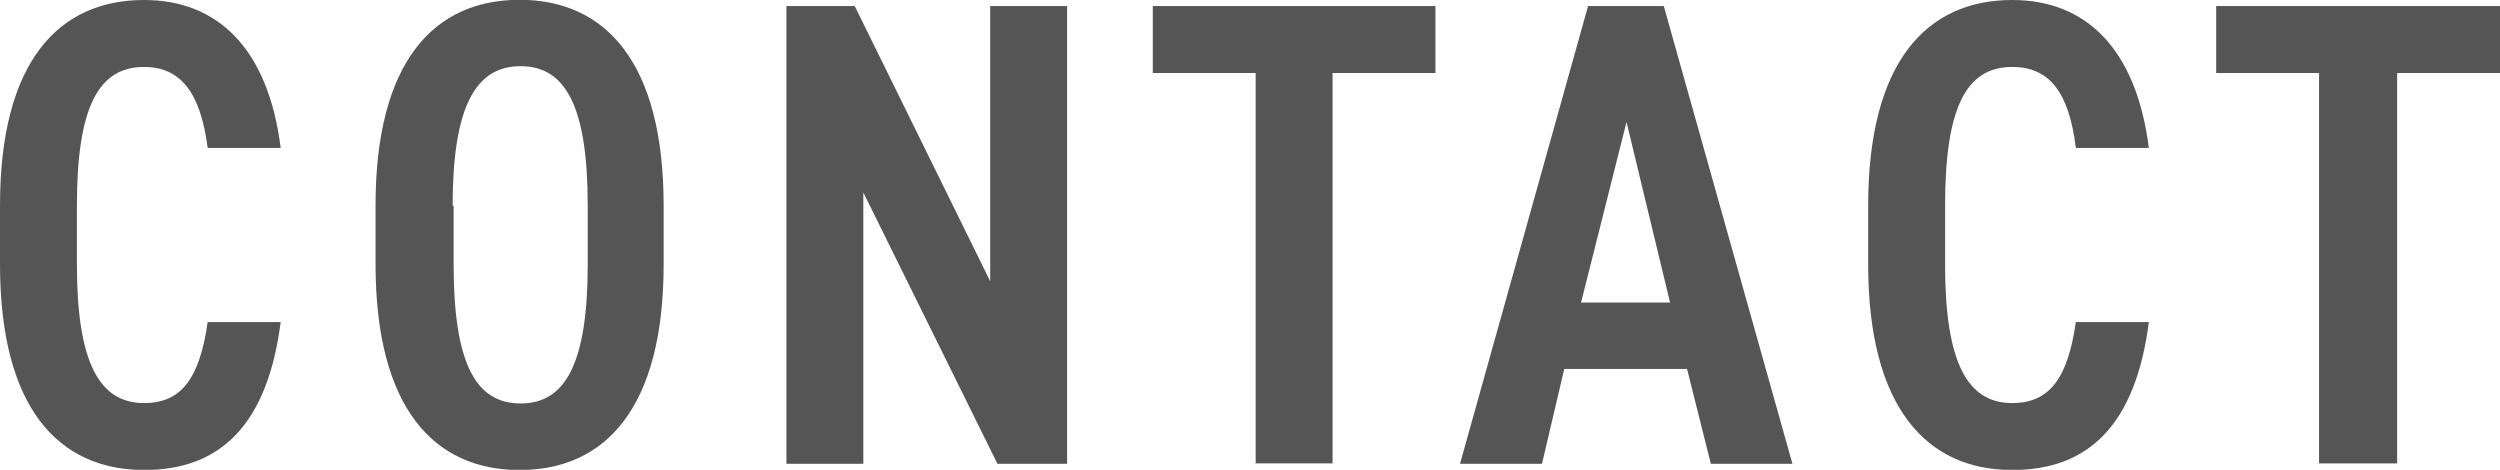
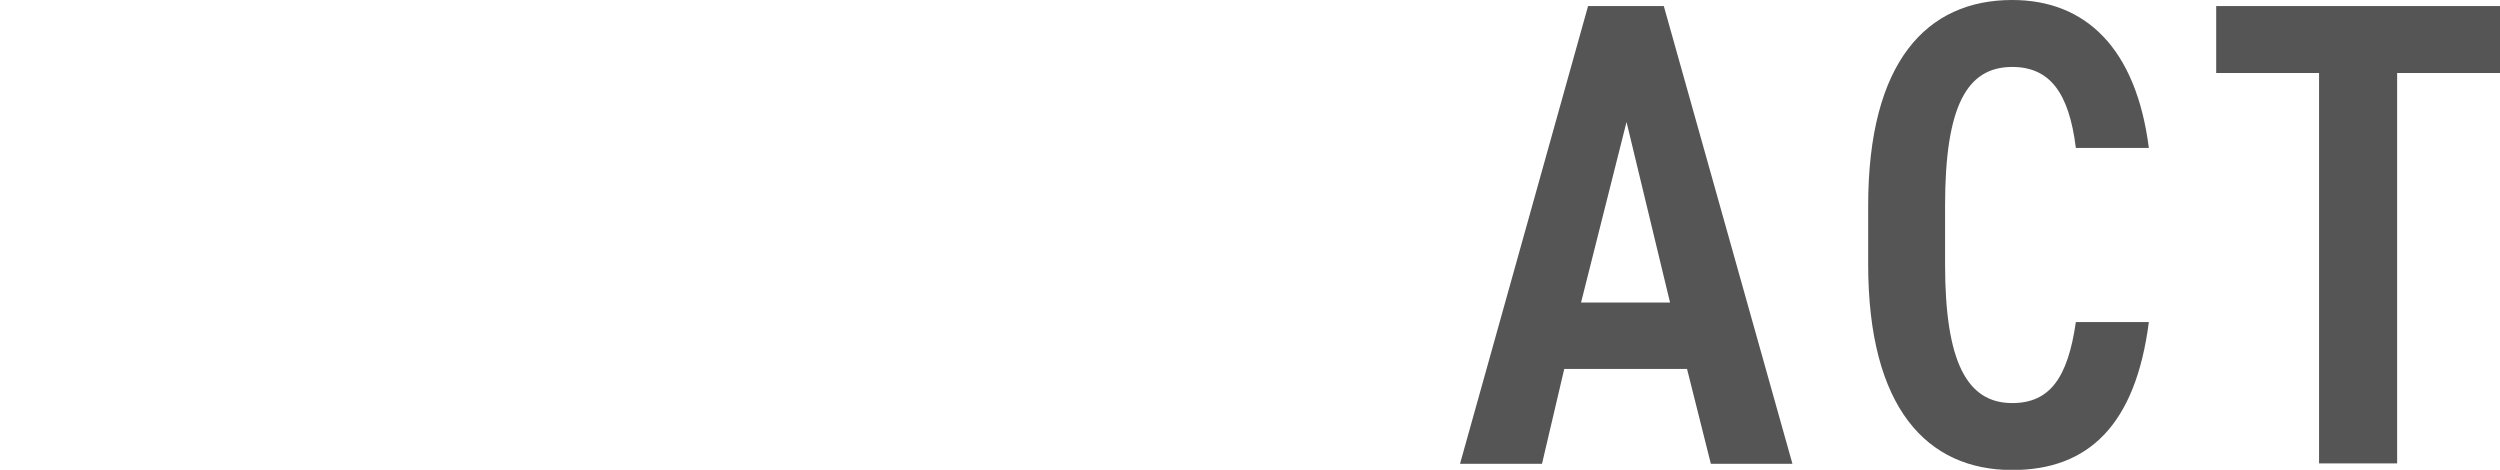
<svg xmlns="http://www.w3.org/2000/svg" width="128.08" height="24.07" viewBox="0 0 128.08 24.07">
  <defs>
    <style>
      .a {
        fill: #555;
      }
    </style>
  </defs>
  <title>com-footer-contact-title</title>
  <g>
-     <path class="a" d="M10.64,7.58c-.37-2.85-1.39-4.15-3.26-4.15-2.31,0-3.44,2-3.44,7.11v3c0,5,1.13,7.11,3.44,7.11,1.94,0,2.85-1.3,3.26-4.15h3.74c-.68,5.27-3.09,7.58-7,7.58C3,24.07,0,20.91,0,13.53v-3C0,3.16,3,0,7.38,0c3.77,0,6.36,2.48,7,7.58Z" />
-     <path class="a" d="M19.24,13.53v-3c0-7.38,3-10.54,7.38-10.54S34,3.16,34,10.54v3c0,7.38-3,10.54-7.38,10.54S19.24,20.91,19.24,13.53Zm4-3v3c0,5.07,1.12,7.14,3.43,7.14s3.44-2.07,3.44-7.14v-3c0-5.07-1.13-7.14-3.44-7.14S23.19,5.47,23.19,10.54Z" />
-     <path class="a" d="M54.67.31V23.76H51.1L44.23,9.86v13.9H40.29V.31h3.5l6.94,14.1V.31Z" />
-     <path class="a" d="M73.54.31V3.74H68.27v20H64.33v-20H59.06V.31Z" />
    <path class="a" d="M74.8,23.76,81.36.31h3.88l6.59,23.45H87.65L86.43,18.9H80.14L79,23.76ZM81,15.5h4.56L83.33,6.25Z" />
    <path class="a" d="M106.35,7.58C106,4.73,105,3.43,103.09,3.43c-2.32,0-3.44,2-3.44,7.11v3c0,5,1.12,7.11,3.44,7.11,1.93,0,2.85-1.3,3.26-4.15h3.74c-.68,5.27-3.09,7.58-7,7.58-4.35,0-7.38-3.16-7.38-10.54v-3c0-7.38,3-10.54,7.38-10.54,3.77,0,6.35,2.48,7,7.58Z" />
    <path class="a" d="M128.08.31V3.74h-5.27v20h-4v-20h-5.27V.31Z" />
  </g>
</svg>